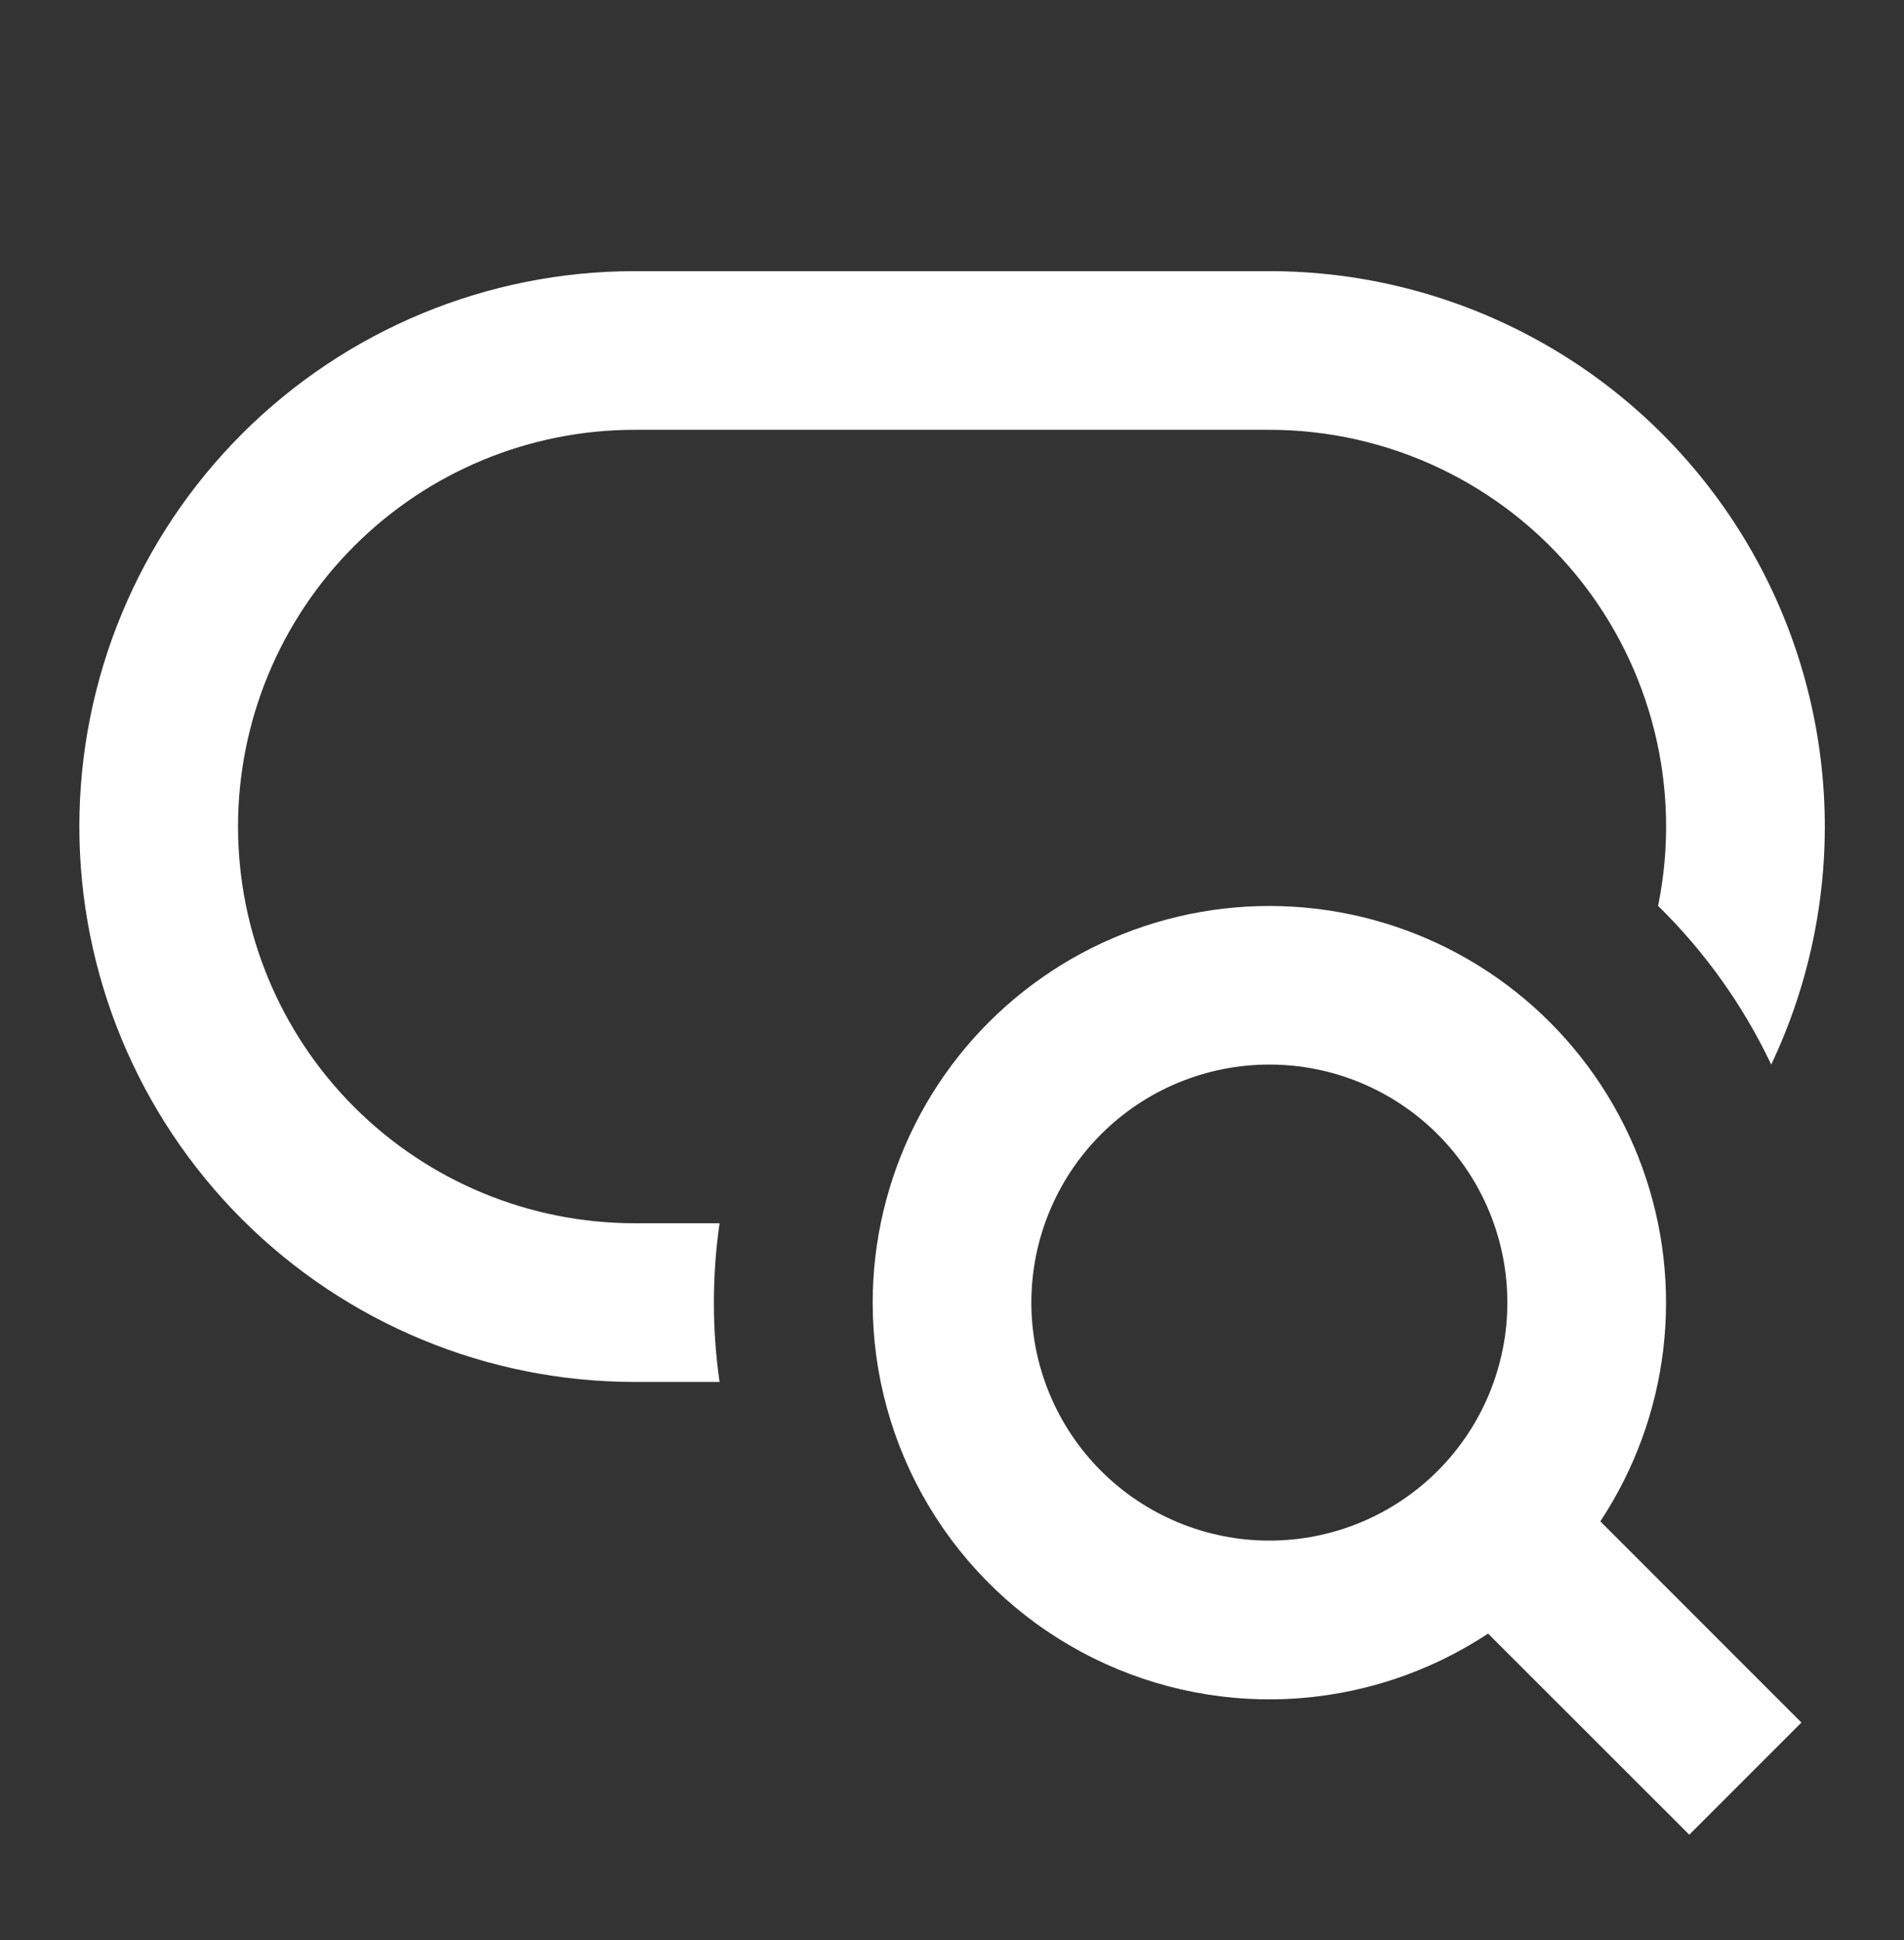
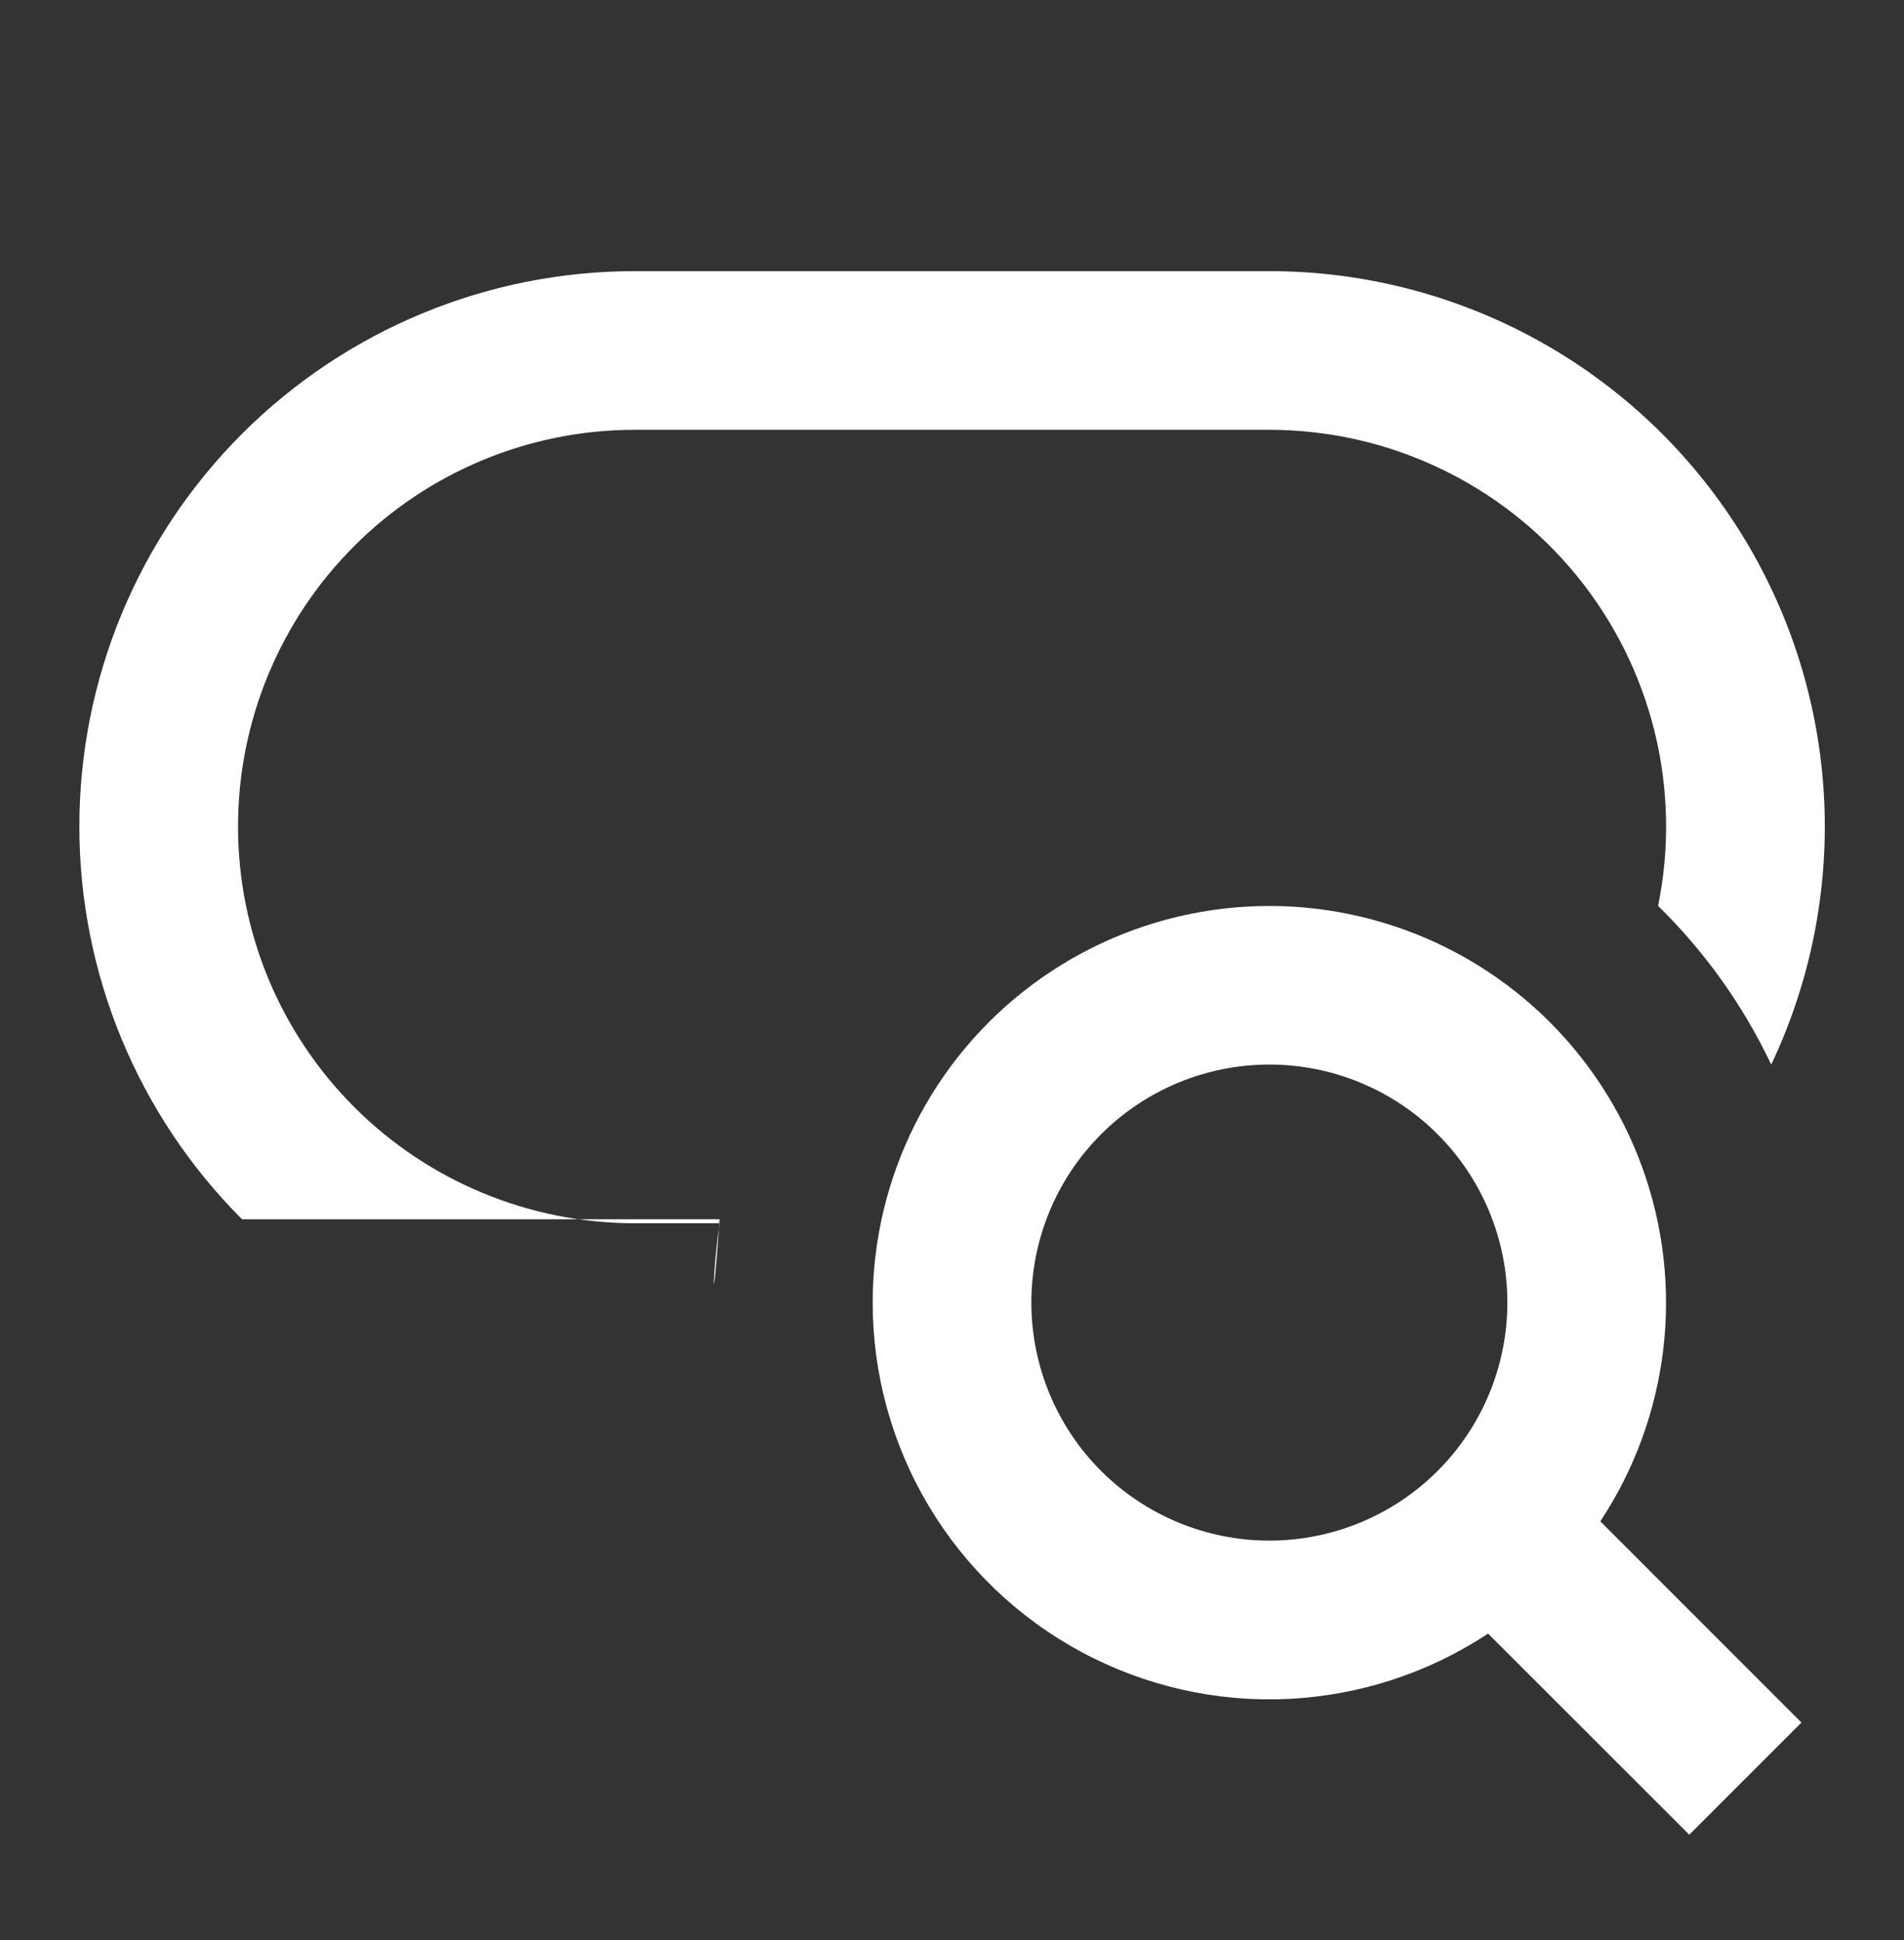
<svg xmlns="http://www.w3.org/2000/svg" width="53" height="54" viewBox="0 0 53 54" fill="none">
  <rect x="0" y="0" width="53" height="54" fill="#333333" stroke="none" />
-   <path d="M17.667 7.547C13.568 7.547 9.636 9.176 6.737 12.075C3.838 14.973 2.209 18.905 2.209 23.005C2.209 27.105 3.838 31.037 6.737 33.936C9.636 36.835 13.568 38.464 17.667 38.464H20.03C19.819 36.999 19.819 35.511 20.03 34.047H17.667C14.739 34.047 11.93 32.884 9.86 30.813C7.789 28.742 6.626 25.934 6.626 23.005C6.626 20.077 7.789 17.268 9.86 15.198C11.93 13.127 14.739 11.963 17.667 11.963H35.334C36.971 11.963 38.589 12.327 40.068 13.029C41.548 13.731 42.853 14.753 43.888 16.021C44.924 17.289 45.665 18.772 46.057 20.362C46.449 21.952 46.482 23.609 46.155 25.213C47.457 26.489 48.523 27.984 49.304 29.63C50.422 27.274 50.925 24.673 50.767 22.07C50.609 19.466 49.795 16.945 48.401 14.741C47.007 12.537 45.077 10.721 42.793 9.464C40.508 8.206 37.942 7.546 35.334 7.547H17.667ZM35.334 29.63C33.577 29.63 31.892 30.328 30.649 31.571C29.407 32.813 28.709 34.498 28.709 36.255C28.709 38.012 29.407 39.697 30.649 40.94C31.892 42.182 33.577 42.88 35.334 42.88C37.091 42.88 38.776 42.182 40.019 40.94C41.261 39.697 41.959 38.012 41.959 36.255C41.959 34.498 41.261 32.813 40.019 31.571C38.776 30.328 37.091 29.63 35.334 29.63ZM24.292 36.255C24.293 34.534 24.696 32.836 25.469 31.298C26.242 29.76 27.365 28.424 28.746 27.397C30.128 26.369 31.731 25.68 33.426 25.382C35.122 25.085 36.864 25.188 38.513 25.684C40.161 26.179 41.671 27.053 42.922 28.236C44.172 29.42 45.129 30.879 45.716 32.497C46.302 34.116 46.502 35.849 46.299 37.559C46.096 39.269 45.496 40.907 44.547 42.344L50.145 47.944L47.023 51.066L41.422 45.468C39.758 46.568 37.827 47.197 35.834 47.287C33.841 47.378 31.861 46.926 30.104 45.981C28.347 45.036 26.879 43.633 25.855 41.92C24.832 40.208 24.292 38.25 24.292 36.255Z" fill="white" />
+   <path d="M17.667 7.547C13.568 7.547 9.636 9.176 6.737 12.075C3.838 14.973 2.209 18.905 2.209 23.005C2.209 27.105 3.838 31.037 6.737 33.936H20.03C19.819 36.999 19.819 35.511 20.03 34.047H17.667C14.739 34.047 11.93 32.884 9.86 30.813C7.789 28.742 6.626 25.934 6.626 23.005C6.626 20.077 7.789 17.268 9.86 15.198C11.93 13.127 14.739 11.963 17.667 11.963H35.334C36.971 11.963 38.589 12.327 40.068 13.029C41.548 13.731 42.853 14.753 43.888 16.021C44.924 17.289 45.665 18.772 46.057 20.362C46.449 21.952 46.482 23.609 46.155 25.213C47.457 26.489 48.523 27.984 49.304 29.63C50.422 27.274 50.925 24.673 50.767 22.07C50.609 19.466 49.795 16.945 48.401 14.741C47.007 12.537 45.077 10.721 42.793 9.464C40.508 8.206 37.942 7.546 35.334 7.547H17.667ZM35.334 29.63C33.577 29.63 31.892 30.328 30.649 31.571C29.407 32.813 28.709 34.498 28.709 36.255C28.709 38.012 29.407 39.697 30.649 40.94C31.892 42.182 33.577 42.88 35.334 42.88C37.091 42.88 38.776 42.182 40.019 40.94C41.261 39.697 41.959 38.012 41.959 36.255C41.959 34.498 41.261 32.813 40.019 31.571C38.776 30.328 37.091 29.63 35.334 29.63ZM24.292 36.255C24.293 34.534 24.696 32.836 25.469 31.298C26.242 29.76 27.365 28.424 28.746 27.397C30.128 26.369 31.731 25.68 33.426 25.382C35.122 25.085 36.864 25.188 38.513 25.684C40.161 26.179 41.671 27.053 42.922 28.236C44.172 29.42 45.129 30.879 45.716 32.497C46.302 34.116 46.502 35.849 46.299 37.559C46.096 39.269 45.496 40.907 44.547 42.344L50.145 47.944L47.023 51.066L41.422 45.468C39.758 46.568 37.827 47.197 35.834 47.287C33.841 47.378 31.861 46.926 30.104 45.981C28.347 45.036 26.879 43.633 25.855 41.92C24.832 40.208 24.292 38.25 24.292 36.255Z" fill="white" />
</svg>